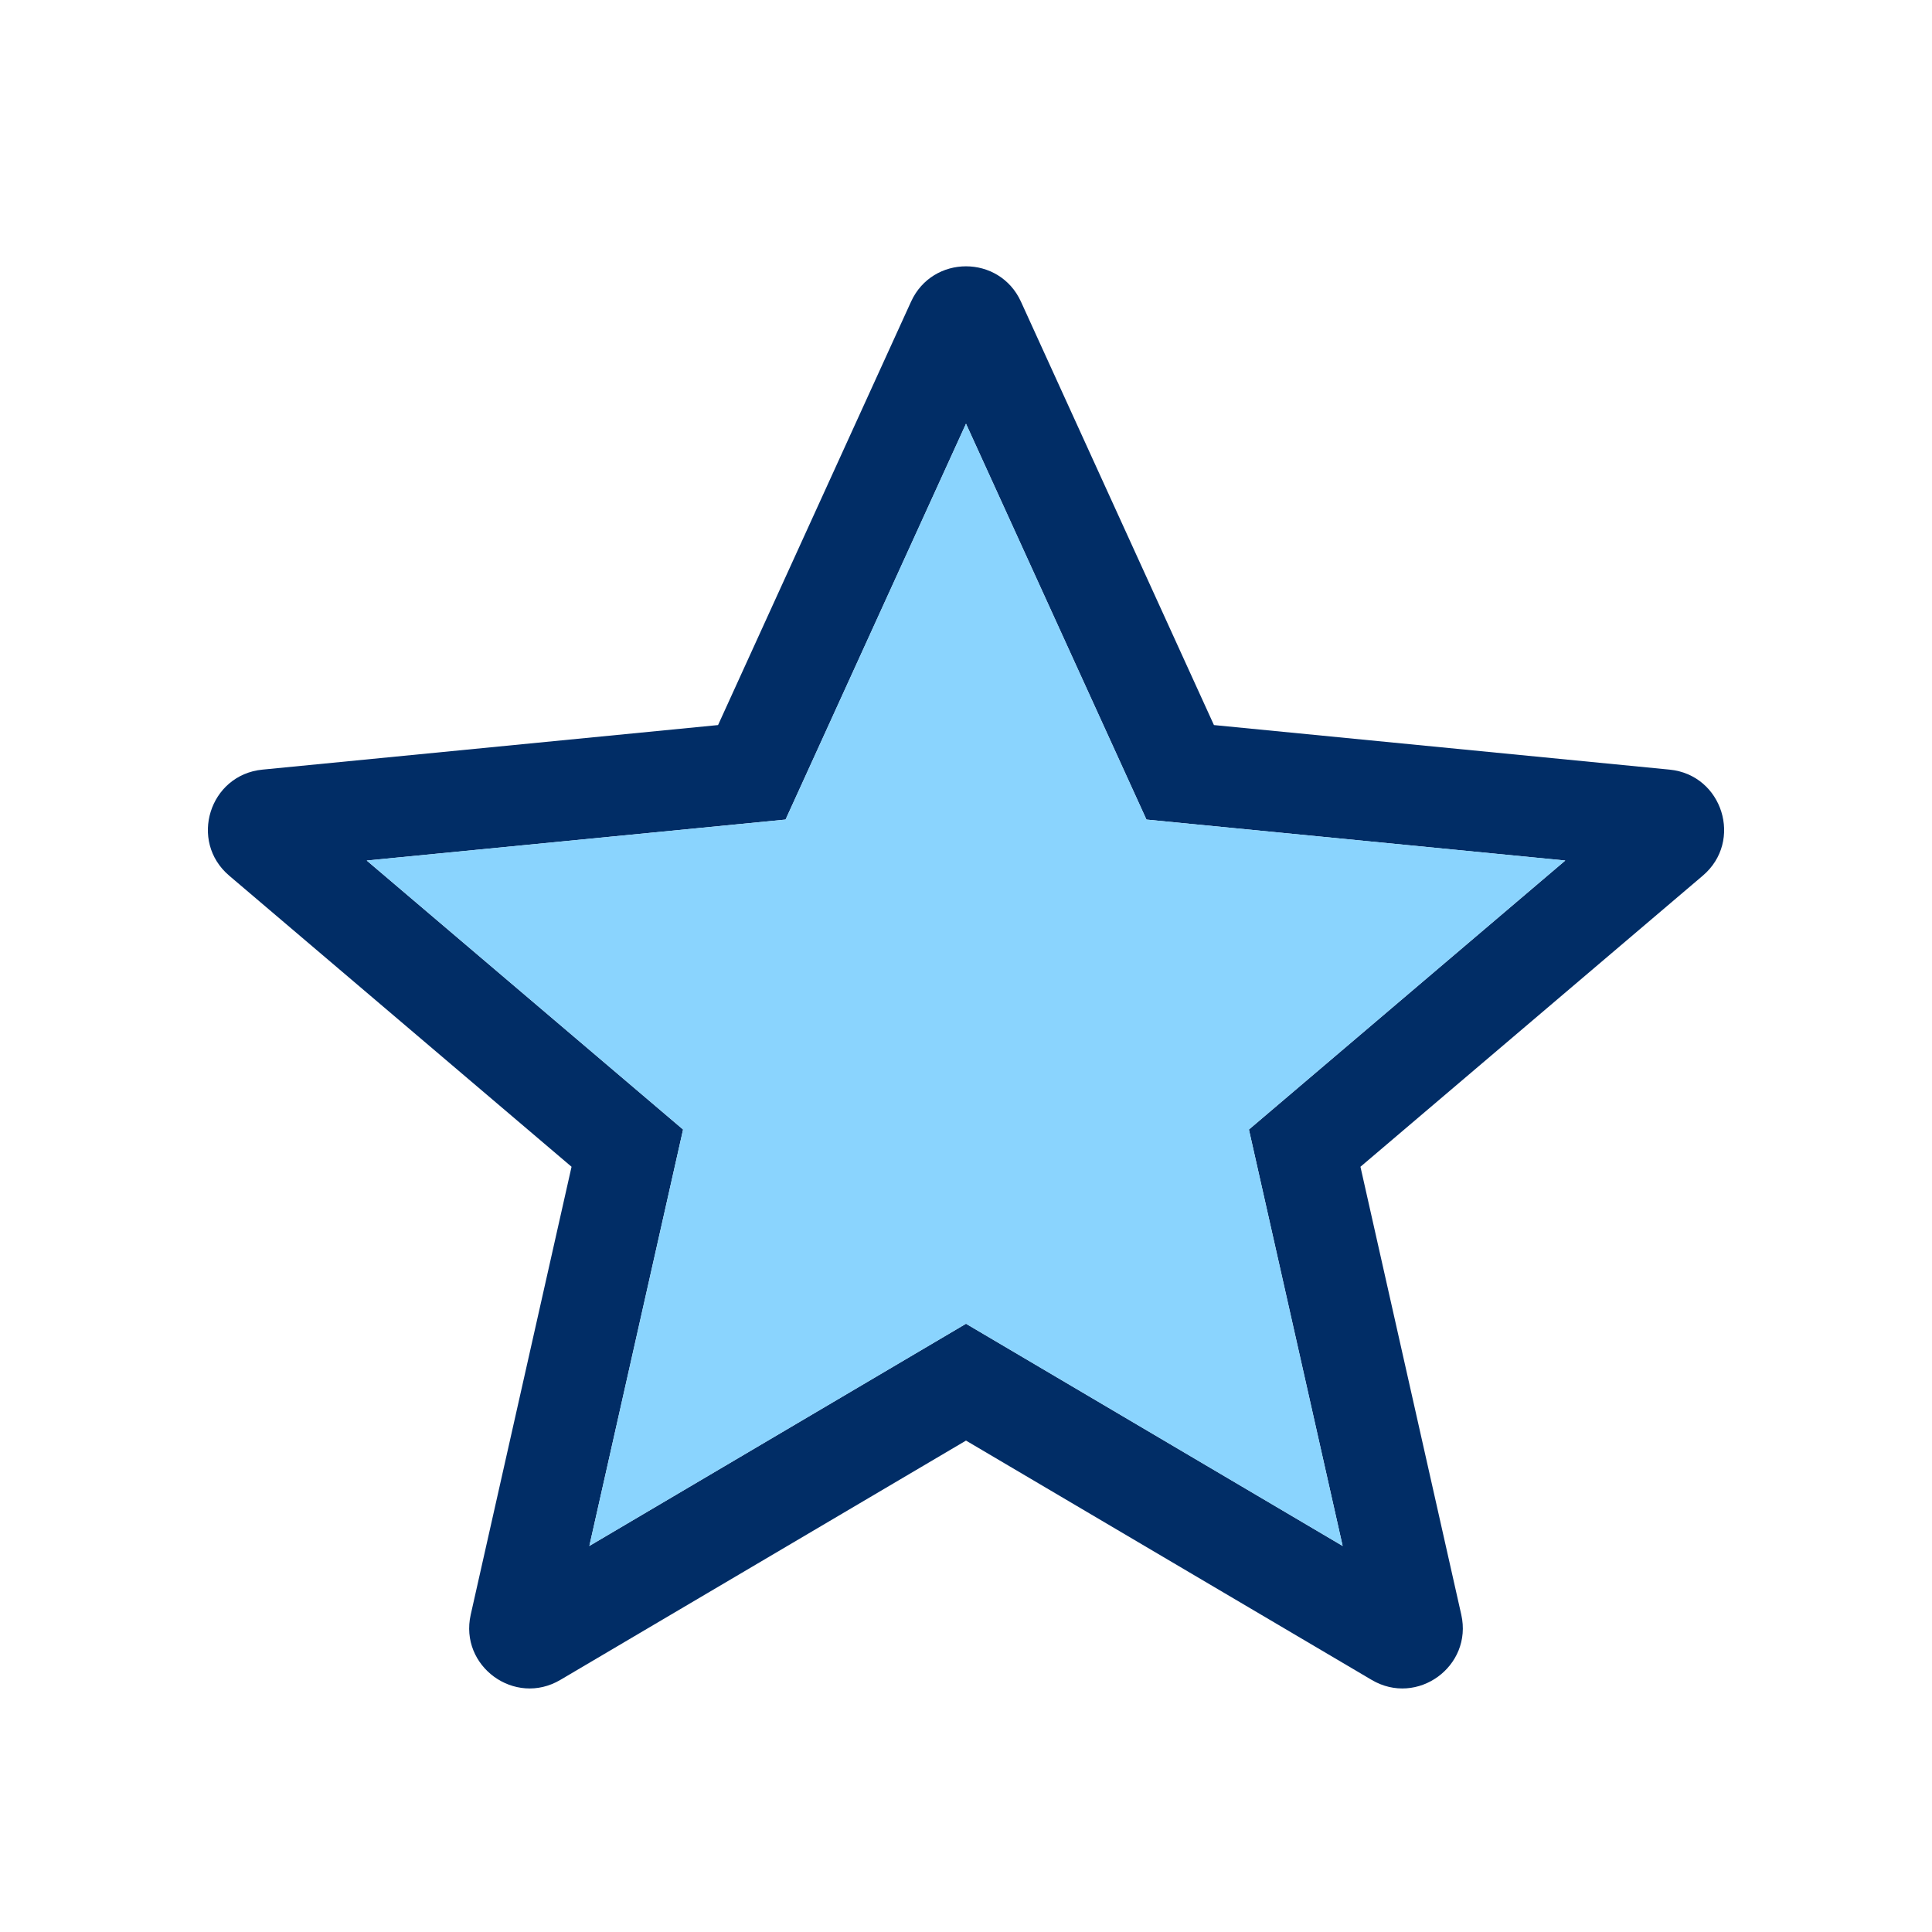
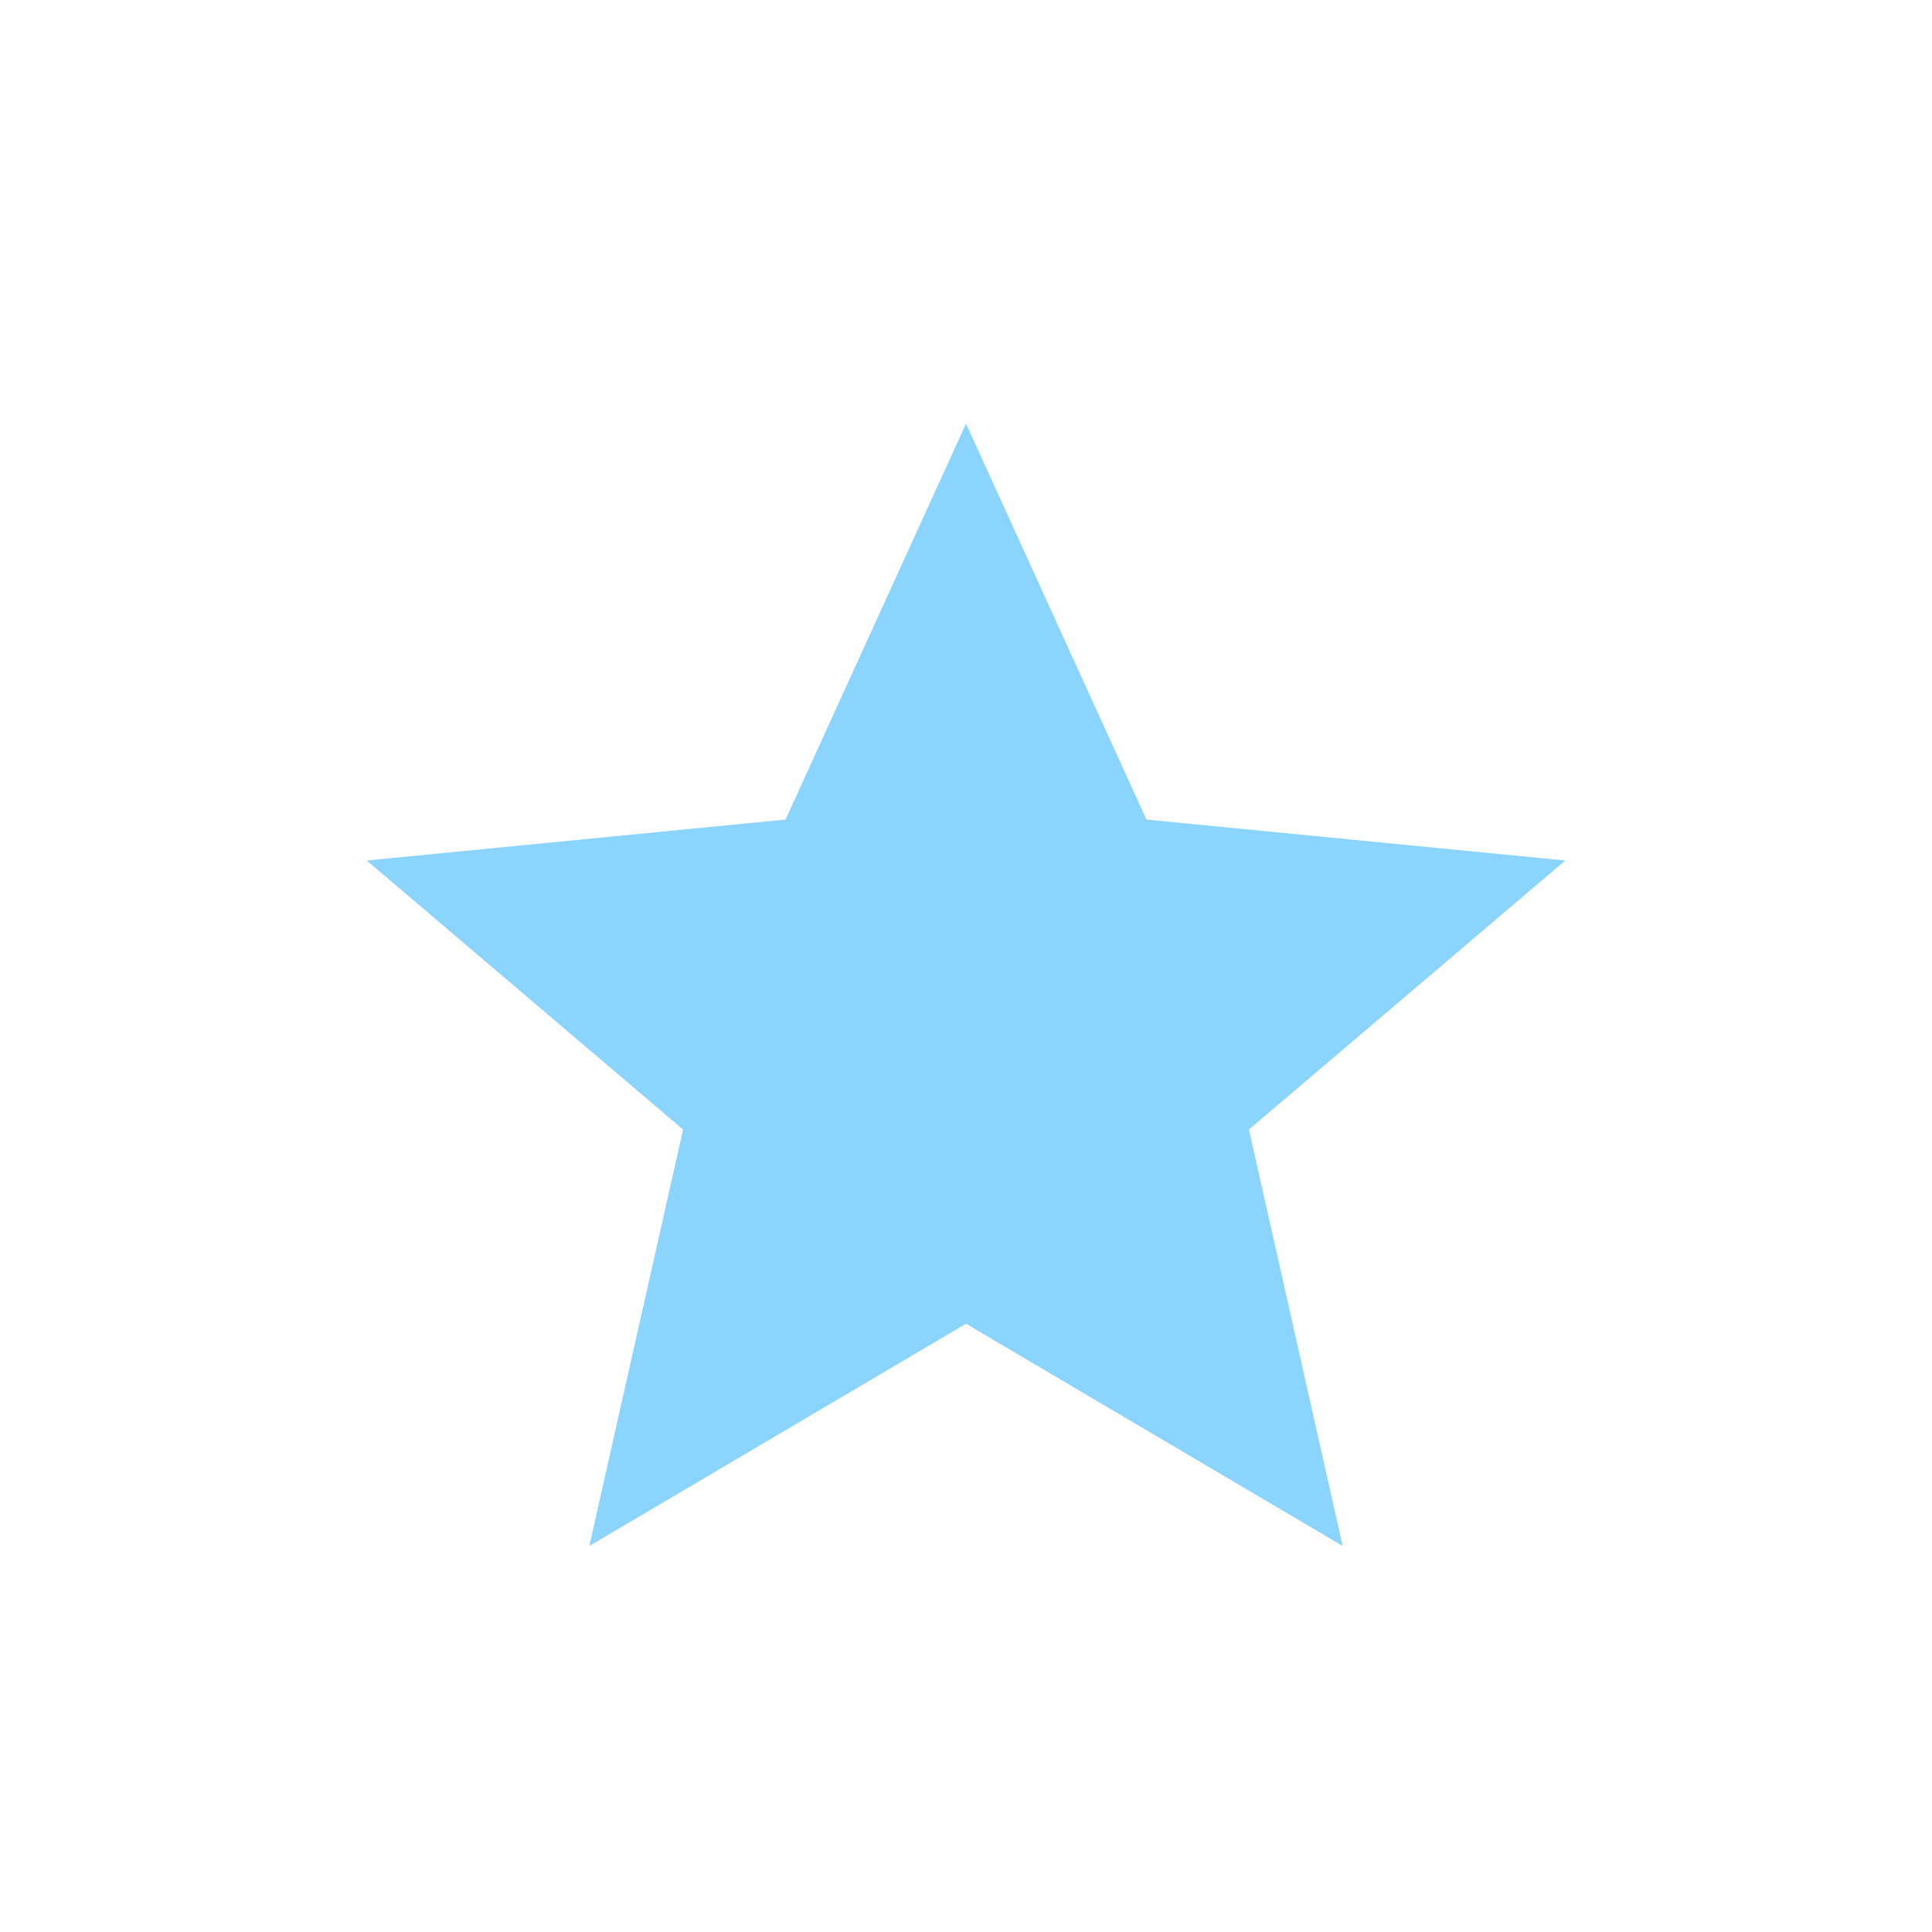
<svg xmlns="http://www.w3.org/2000/svg" width="48" height="48" viewBox="0 0 48 48" fill="none">
-   <path fill-rule="evenodd" clip-rule="evenodd" d="M19.517 20.362L9.111 21.38L16.971 28.063L14.642 38.409L24 32.888L33.358 38.409L31.029 28.063L38.889 21.38L28.483 20.362L24 10.527L19.517 20.362ZM33.866 40.665L33.866 40.664L33.866 40.665ZM12.65 39.584L12.652 39.583L12.65 39.584ZM22.635 7.494L17.84 18.014L6.521 19.121C5.203 19.25 4.686 20.899 5.695 21.756L14.2 28.988L11.695 40.116C11.406 41.398 12.789 42.405 13.921 41.737L24 35.791L34.079 41.737C35.211 42.405 36.594 41.398 36.305 40.116L33.8 28.988L42.305 21.756C43.314 20.899 42.798 19.25 41.48 19.121L30.16 18.014L25.365 7.494C24.831 6.324 23.169 6.324 22.635 7.494Z" fill="#012D66" />
  <path fill-rule="evenodd" clip-rule="evenodd" d="M19.517 20.362L9.111 21.379L16.971 28.063L14.642 38.409L24 32.888L33.358 38.409L31.029 28.063L38.889 21.379L28.483 20.362L24 10.527L19.517 20.362Z" fill="#8AD4FE" />
</svg>